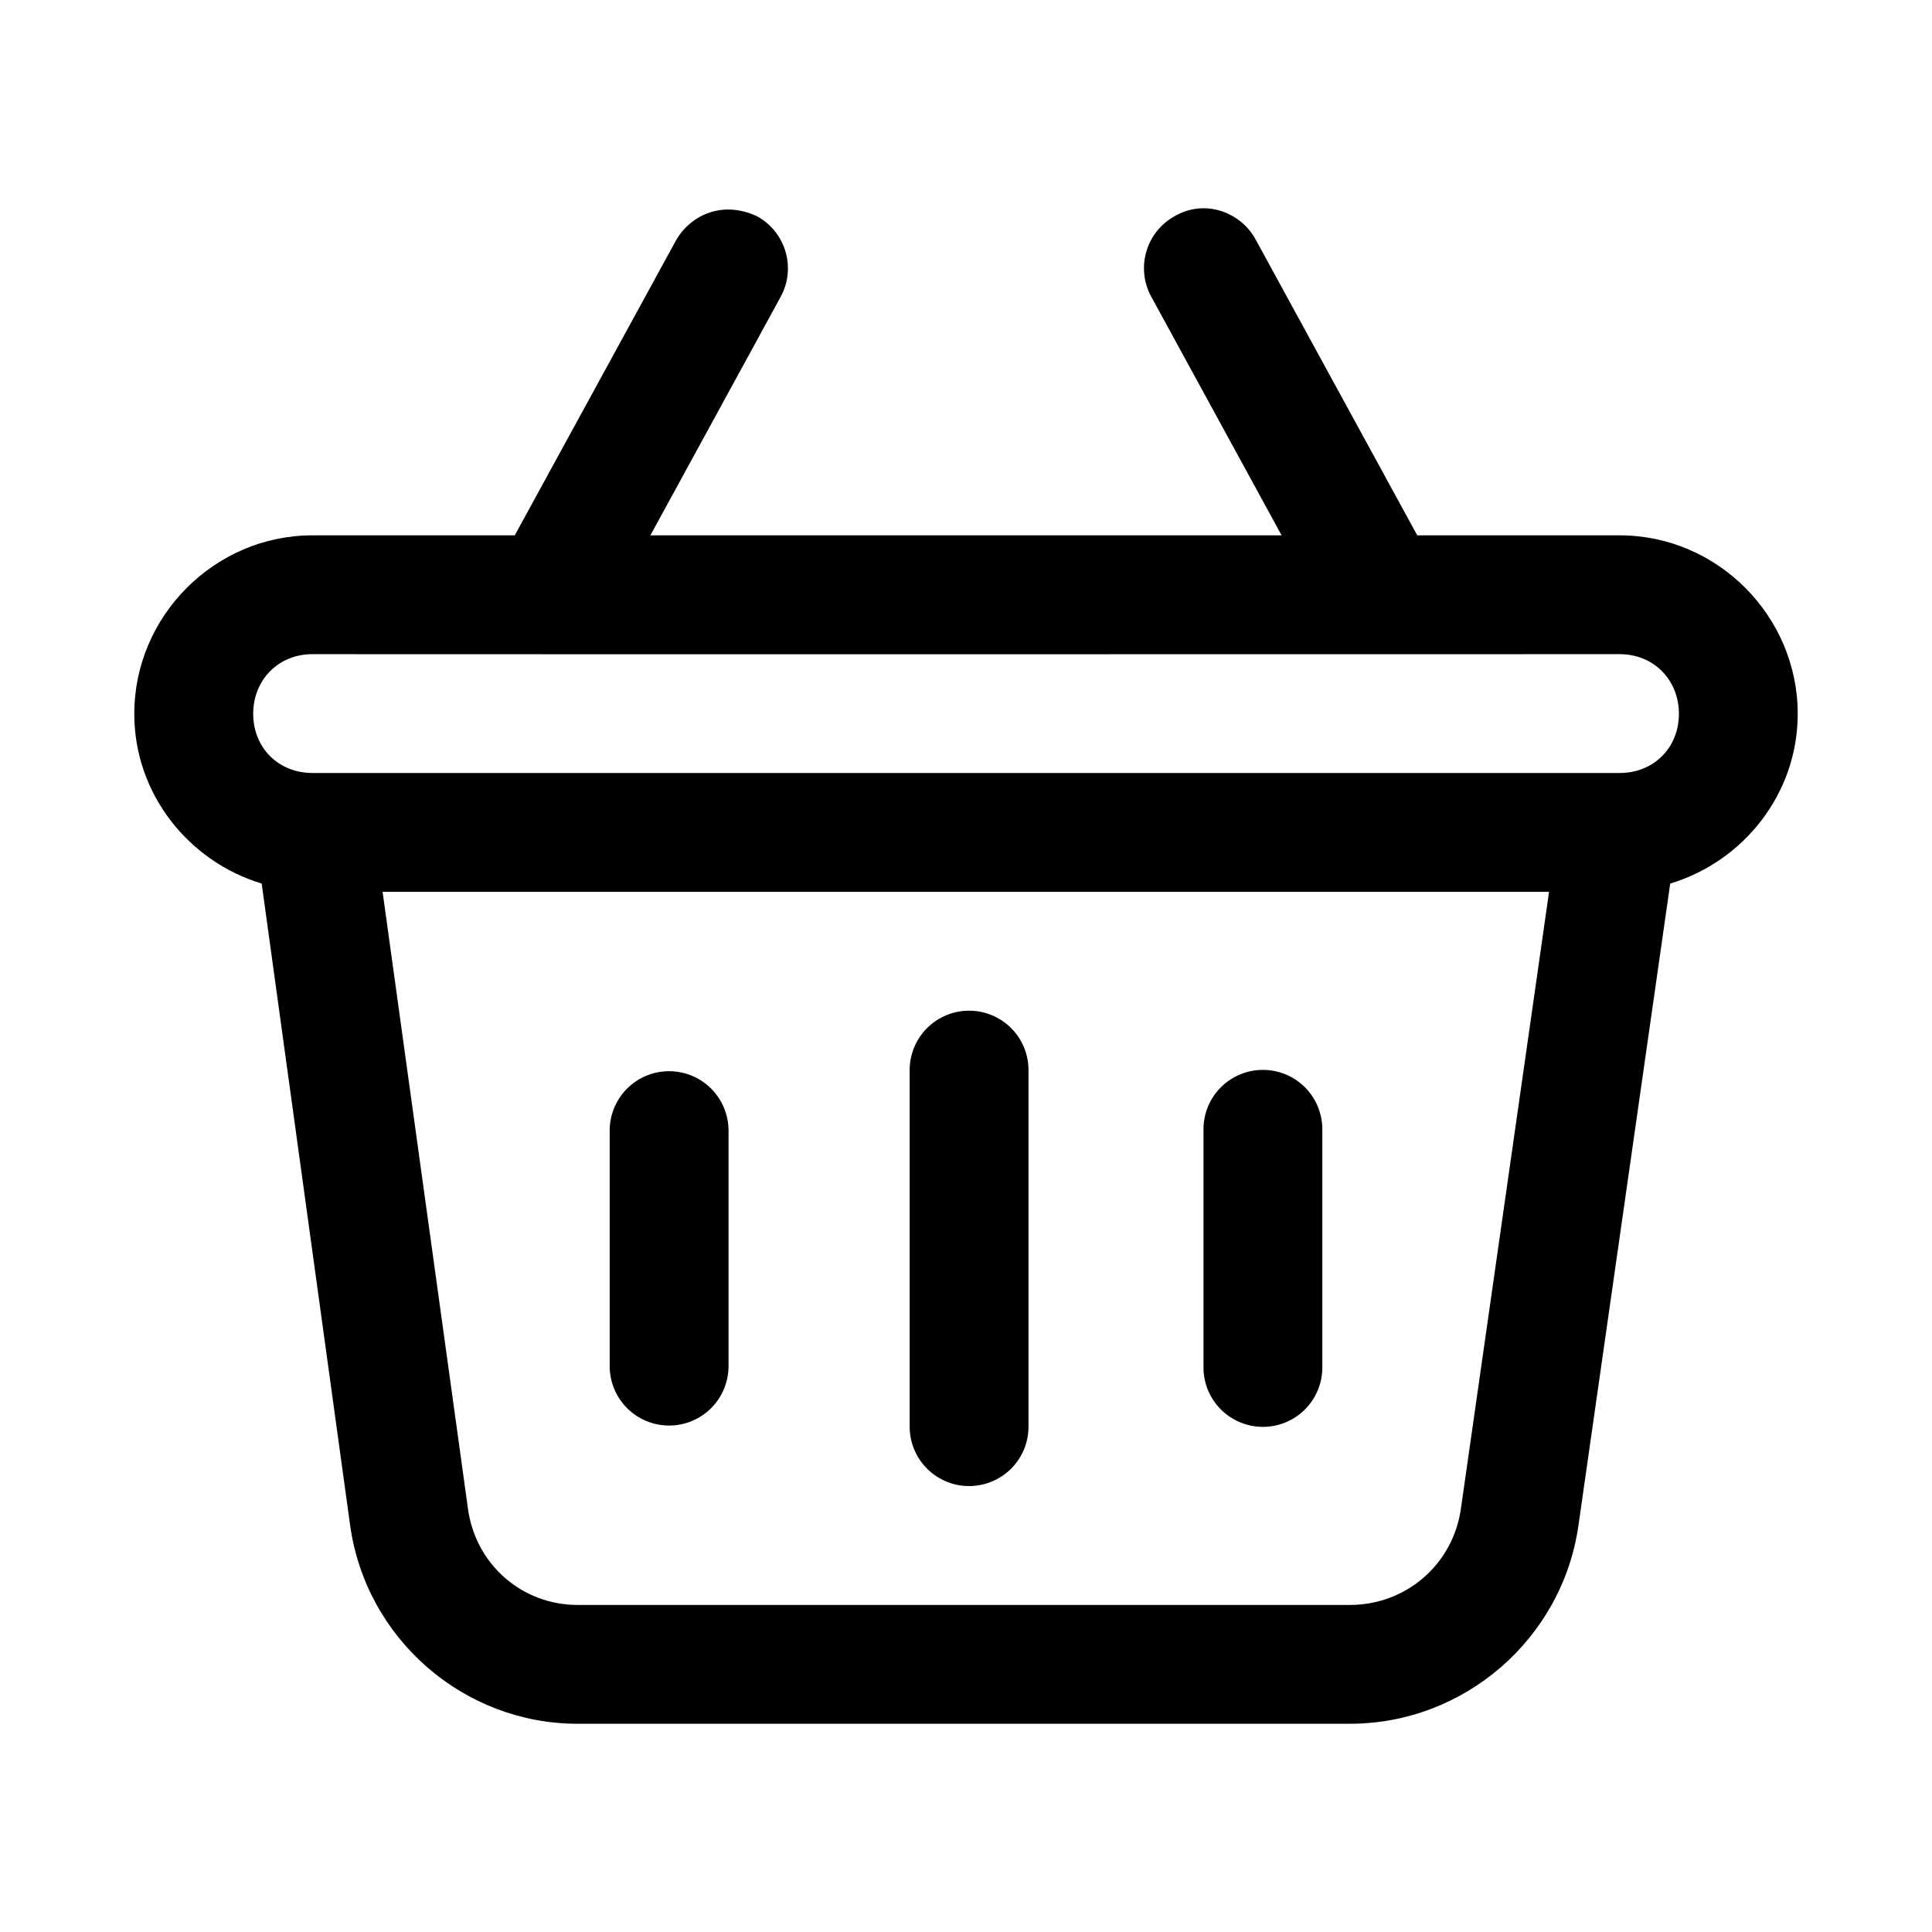
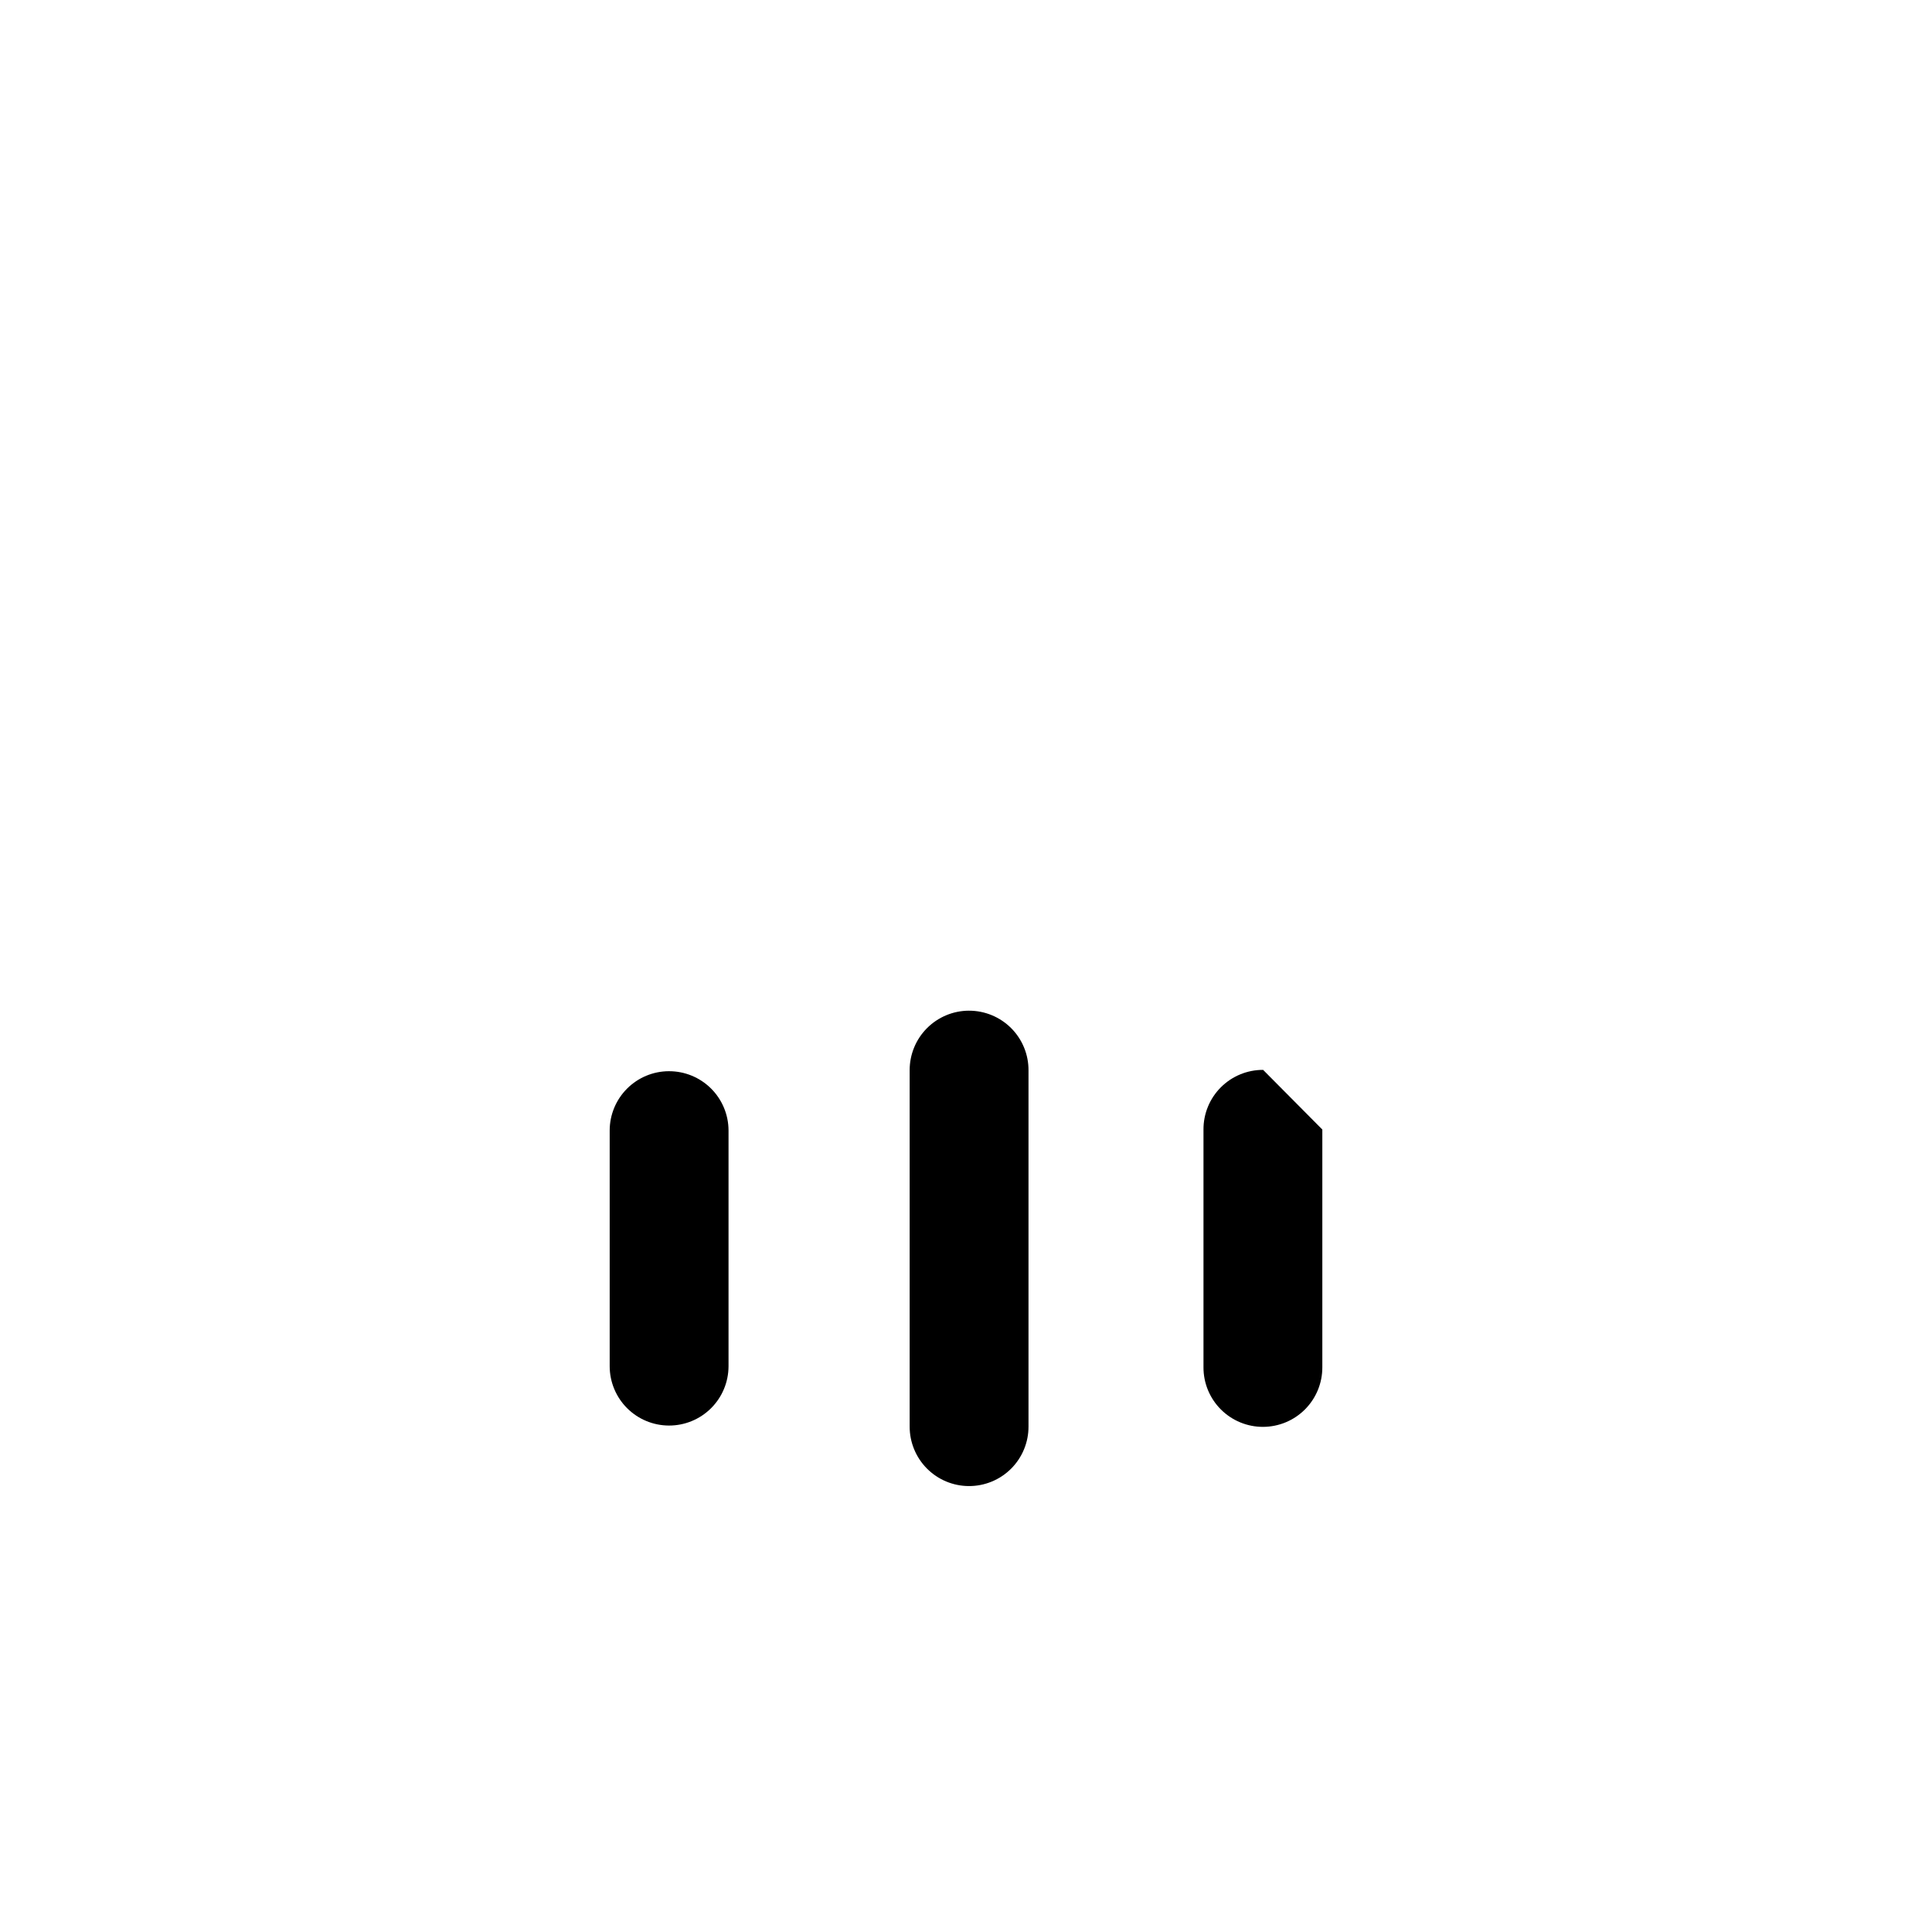
<svg xmlns="http://www.w3.org/2000/svg" fill="#000000" width="800px" height="800px" version="1.1" viewBox="144 144 512 512">
  <g>
-     <path d="m323.25 207.52-42.836 78.352h-53.629c-25.891 0-47.199 21.398-47.199 47.293 0 21.207 14.375 39.121 33.762 44.988l23.434 170.02c4.141 30.02 29.996 52.645 60.301 52.645l204.67-0.004c30.301 0 56.258-22.527 60.547-52.52l24.324-170.14c19.41-5.856 33.793-23.77 33.793-44.988 0-25.895-21.273-47.293-47.168-47.293h-53.66l-42.805-78.352c-3.856-7.191-13.34-10.926-21.402-6.273-7.656 4.168-10.465 13.762-6.273 21.402l34.531 63.223h-167.28l34.531-63.223c4.176-7.672 1.305-17.277-6.394-21.402-9.594-4.363-17.781 0.266-21.25 6.273zm-96.465 109.84c115.49 0.059 231.05 0 346.46 0 8.996 0 15.684 6.812 15.684 15.805 0 8.996-6.688 15.684-15.684 15.684h-346.46c-8.996 0-15.684-6.688-15.684-15.684s6.688-15.805 15.684-15.805zm18.605 62.977h309.13l-23.371 163.53c-2.106 14.715-14.531 25.461-29.398 25.461h-204.67c-14.812 0-27.035-10.785-29.059-25.461z" />
    <path d="m321.26 427.88c-4.156 0.012-8.137 1.672-11.078 4.609-2.938 2.941-4.598 6.922-4.609 11.078v62.527c0.012 4.156 1.672 8.141 4.609 11.078 2.941 2.941 6.922 4.598 11.078 4.613 4.18 0.016 8.191-1.629 11.156-4.57 2.965-2.945 4.637-6.945 4.652-11.121v-62.527c-0.016-4.176-1.688-8.176-4.652-11.117-2.965-2.945-6.977-4.586-11.156-4.57z" />
    <path d="m400.76 411.84c-4.176 0.016-8.176 1.691-11.121 4.656-2.941 2.961-4.586 6.977-4.57 11.152v94.371c-0.016 4.176 1.629 8.188 4.57 11.152 2.945 2.965 6.945 4.641 11.121 4.652 4.195 0.016 8.227-1.641 11.195-4.609s4.629-7 4.609-11.195v-94.371c0.02-4.195-1.641-8.227-4.609-11.195-2.969-2.965-7-4.625-11.195-4.609z" />
-     <path d="m478.74 427.53c-4.199-0.016-8.227 1.645-11.195 4.613-2.969 2.965-4.629 6.996-4.609 11.191v62.992c-0.02 4.199 1.641 8.227 4.609 11.195s6.996 4.629 11.195 4.613c4.176-0.016 8.176-1.688 11.121-4.652 2.941-2.965 4.586-6.977 4.57-11.156v-62.988c0.016-4.176-1.629-8.191-4.57-11.156-2.945-2.961-6.945-4.637-11.121-4.652z" />
+     <path d="m478.74 427.53c-4.199-0.016-8.227 1.645-11.195 4.613-2.969 2.965-4.629 6.996-4.609 11.191v62.992c-0.02 4.199 1.641 8.227 4.609 11.195s6.996 4.629 11.195 4.613c4.176-0.016 8.176-1.688 11.121-4.652 2.941-2.965 4.586-6.977 4.57-11.156v-62.988z" />
  </g>
</svg>